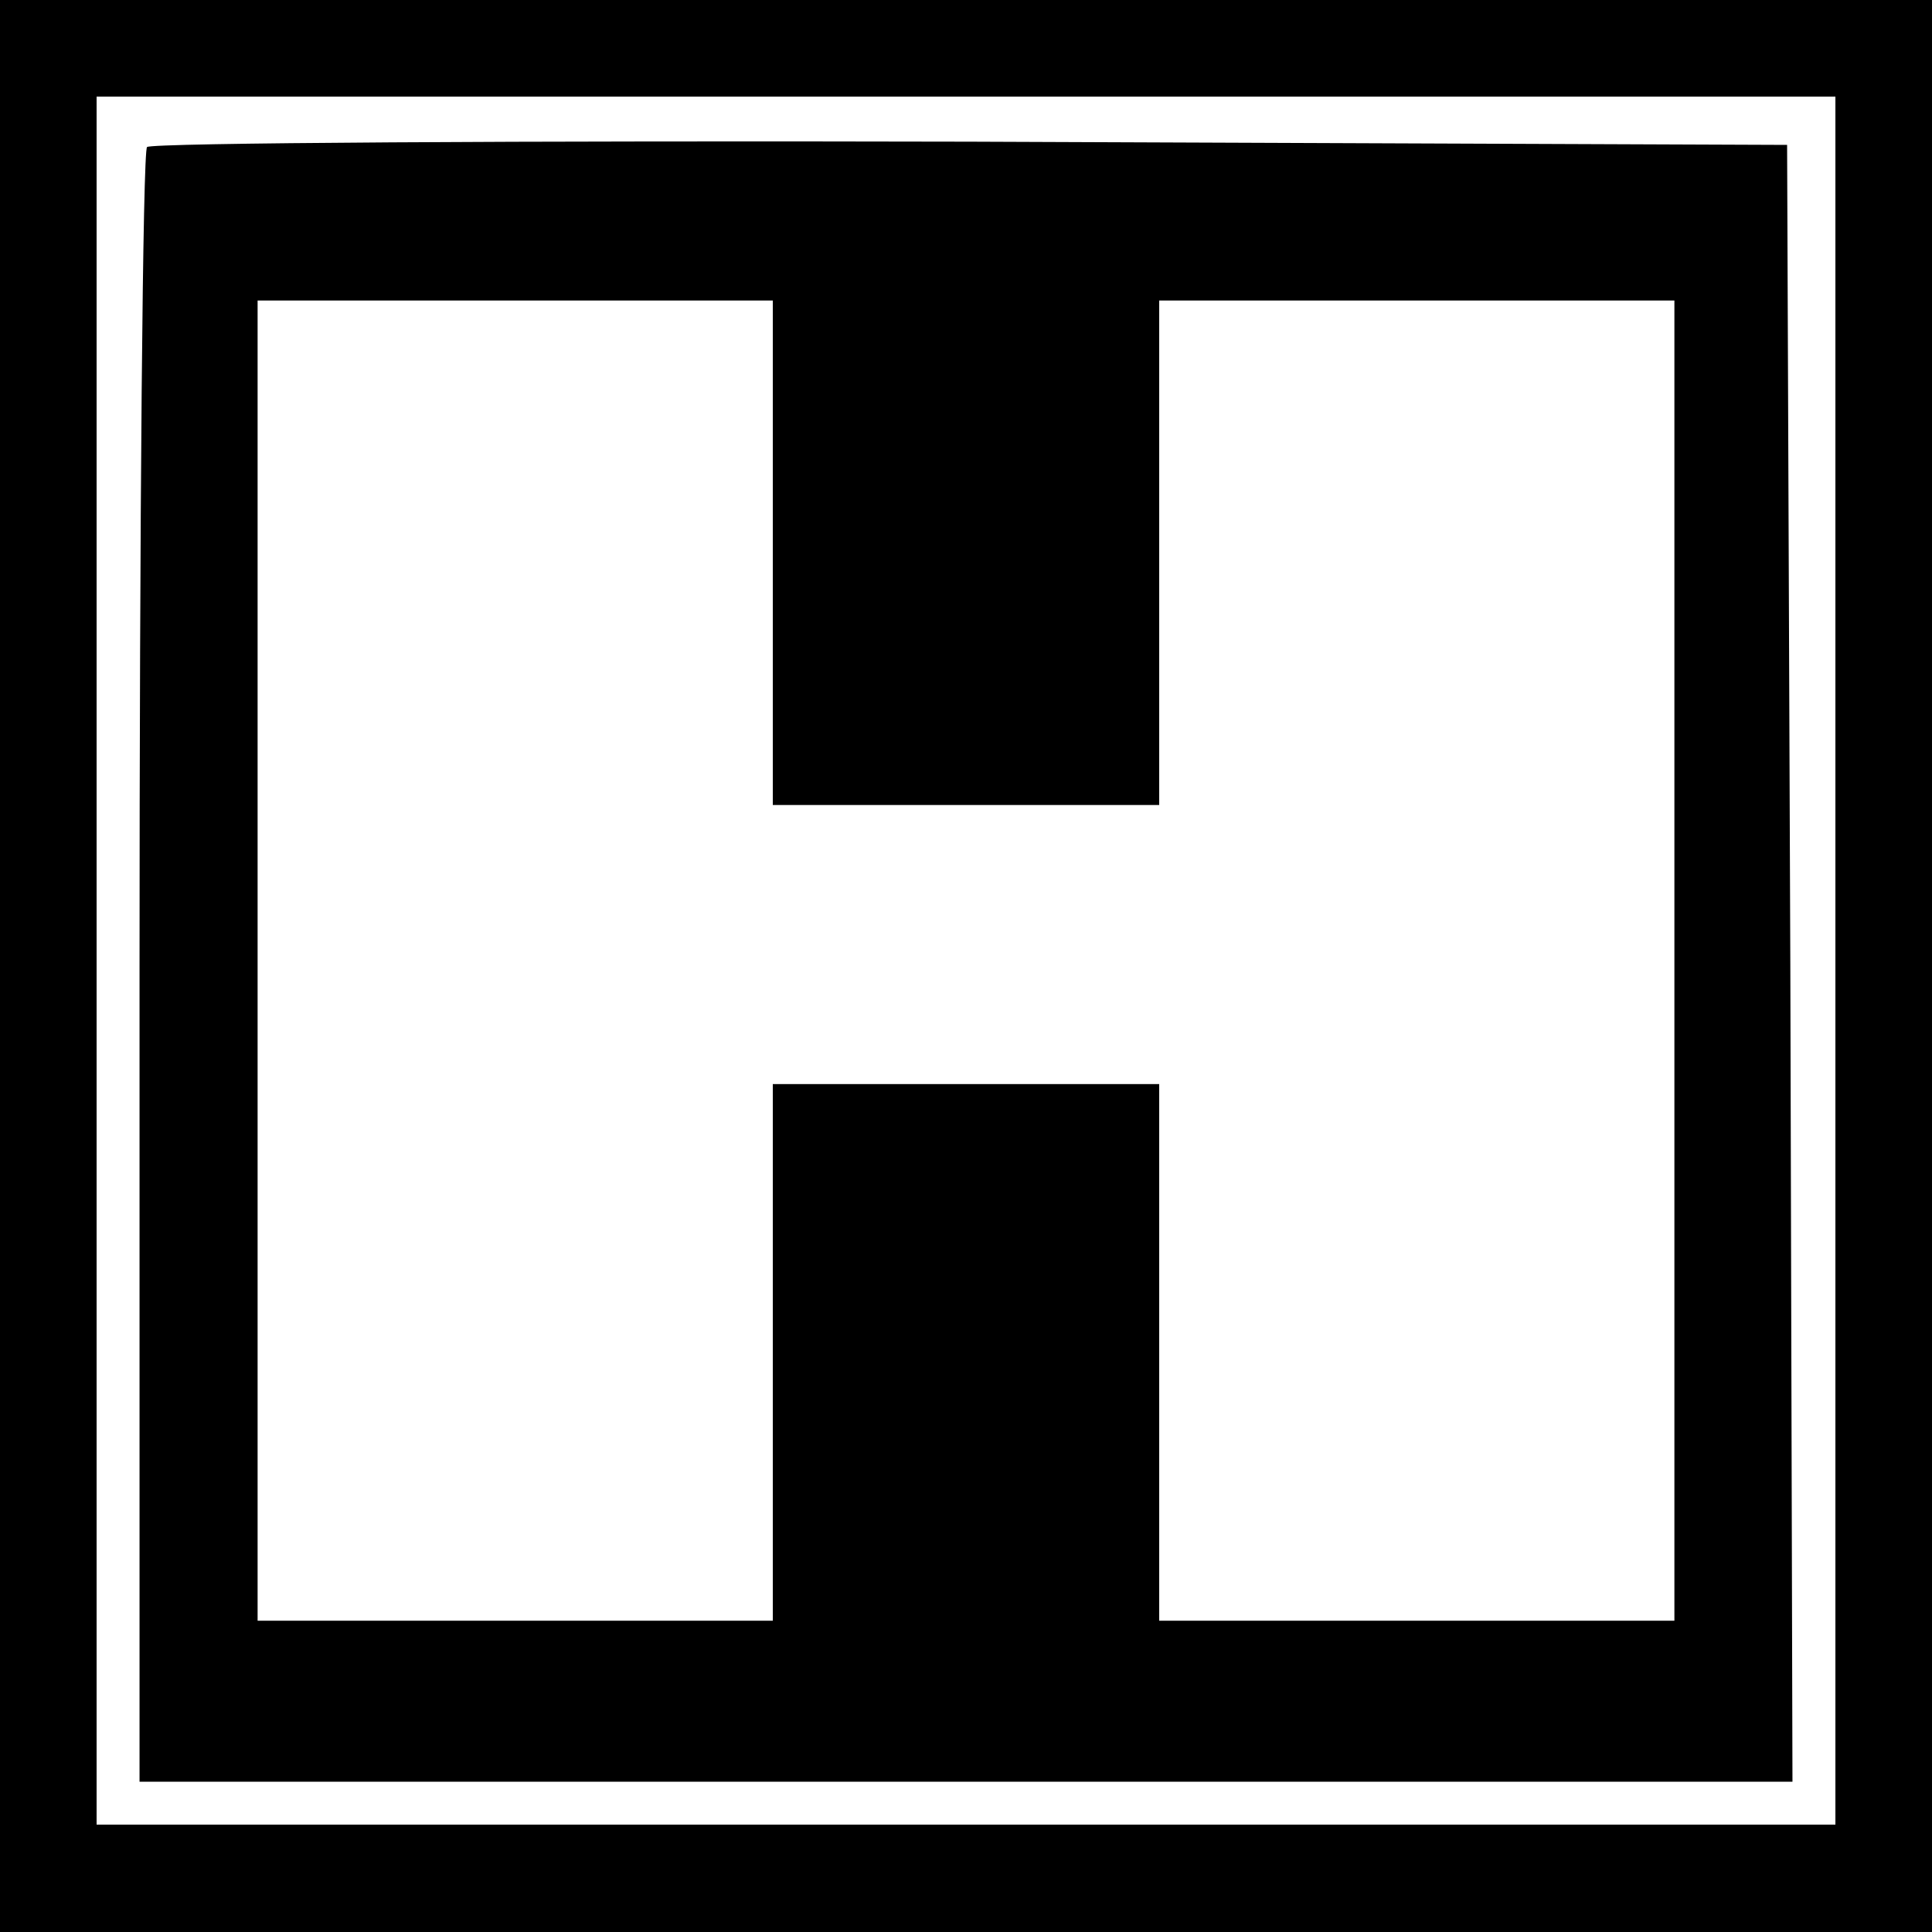
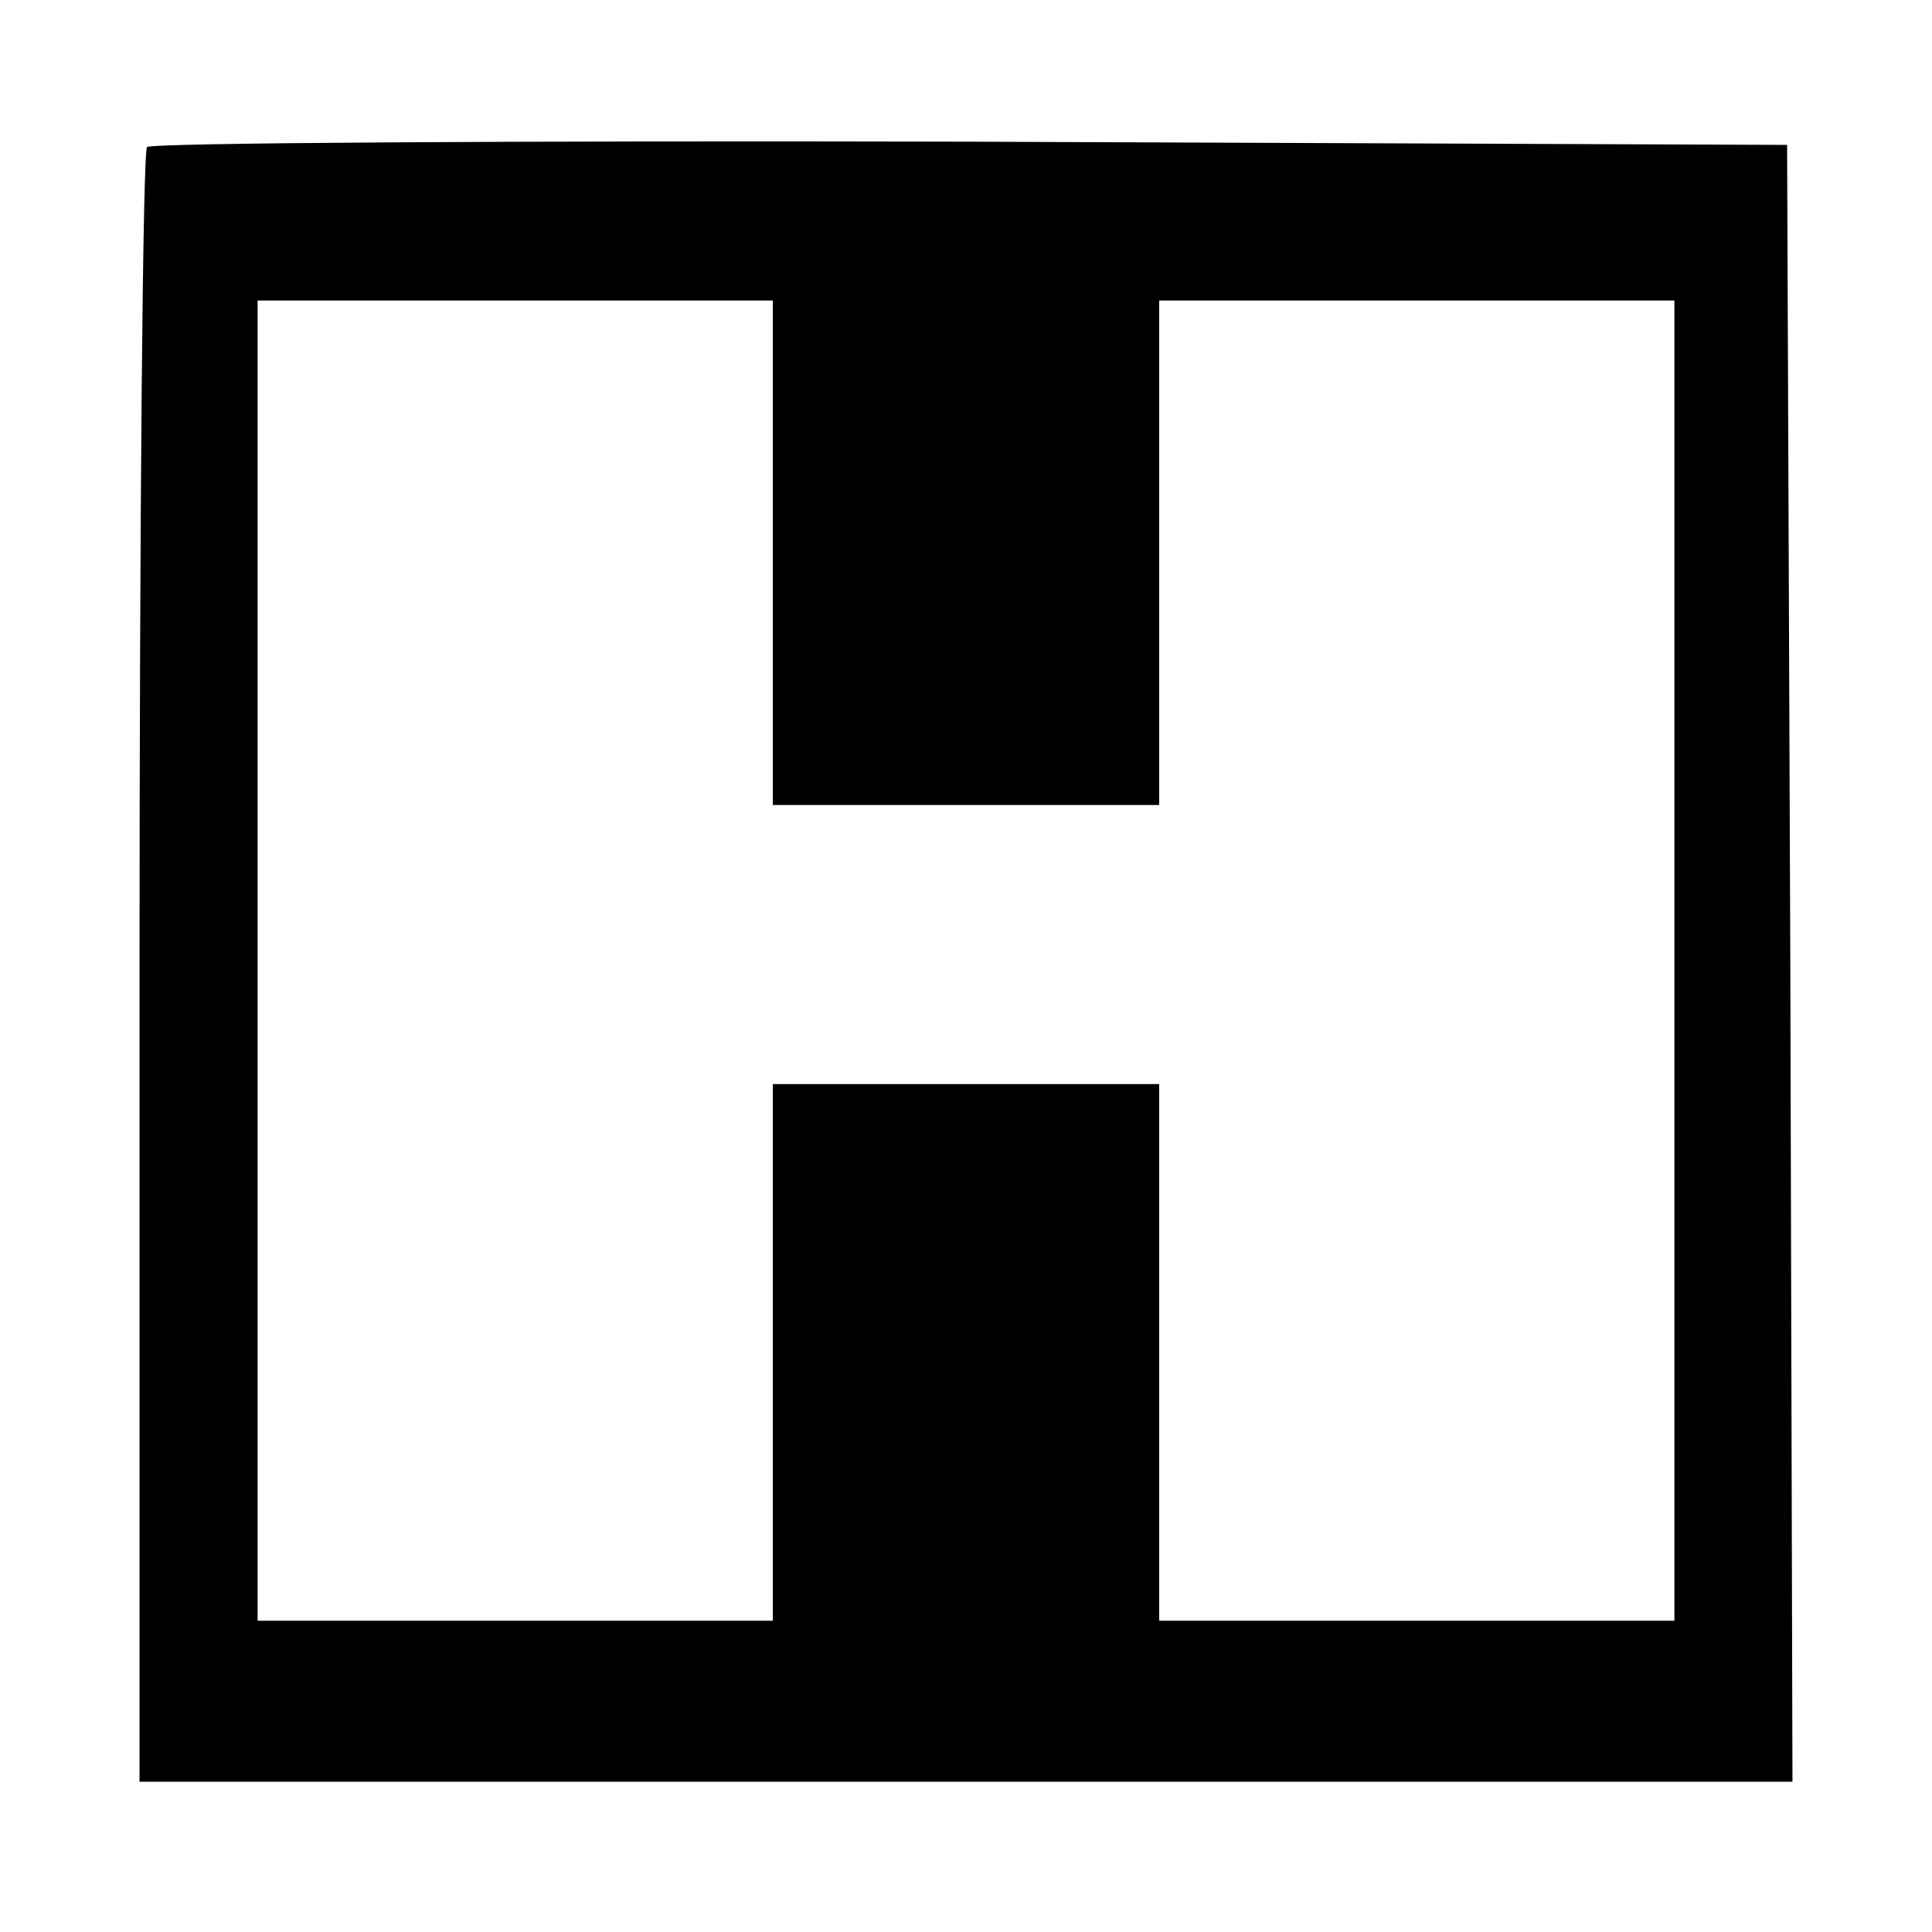
<svg xmlns="http://www.w3.org/2000/svg" version="1.0" width="180pt" height="180pt" viewBox="0 0 180 180" preserveAspectRatio="xMidYMid meet">
  <g transform="translate(0,180) scale(0.1,-0.1)" fill="#000000" stroke="none">
-     <path d="M0 900 l0 -900 900 0 900 0 0 900 0 900 -900 0 -900 0 0 -900z m1710 5 l0 -805 -810 0 -810 0 0 805 0 805 810 0 810 0 0 -805z" />
    <path d="M137 1663 c-4 -3 -7 -348 -7 -765 l0 -758 770 0 770 0 -2 762 -3 763 -761 3 c-418 1 -764 -1 -767 -5z m583 -378 l0 -235 180 0 180 0 0 235 0 235 240 0 240 0 0 -615 0 -615 -240 0 -240 0 0 250 0 250 -180 0 -180 0 0 -250 0 -250 -240 0 -240 0 0 615 0 615 240 0 240 0 0 -235z" />
  </g>
</svg>